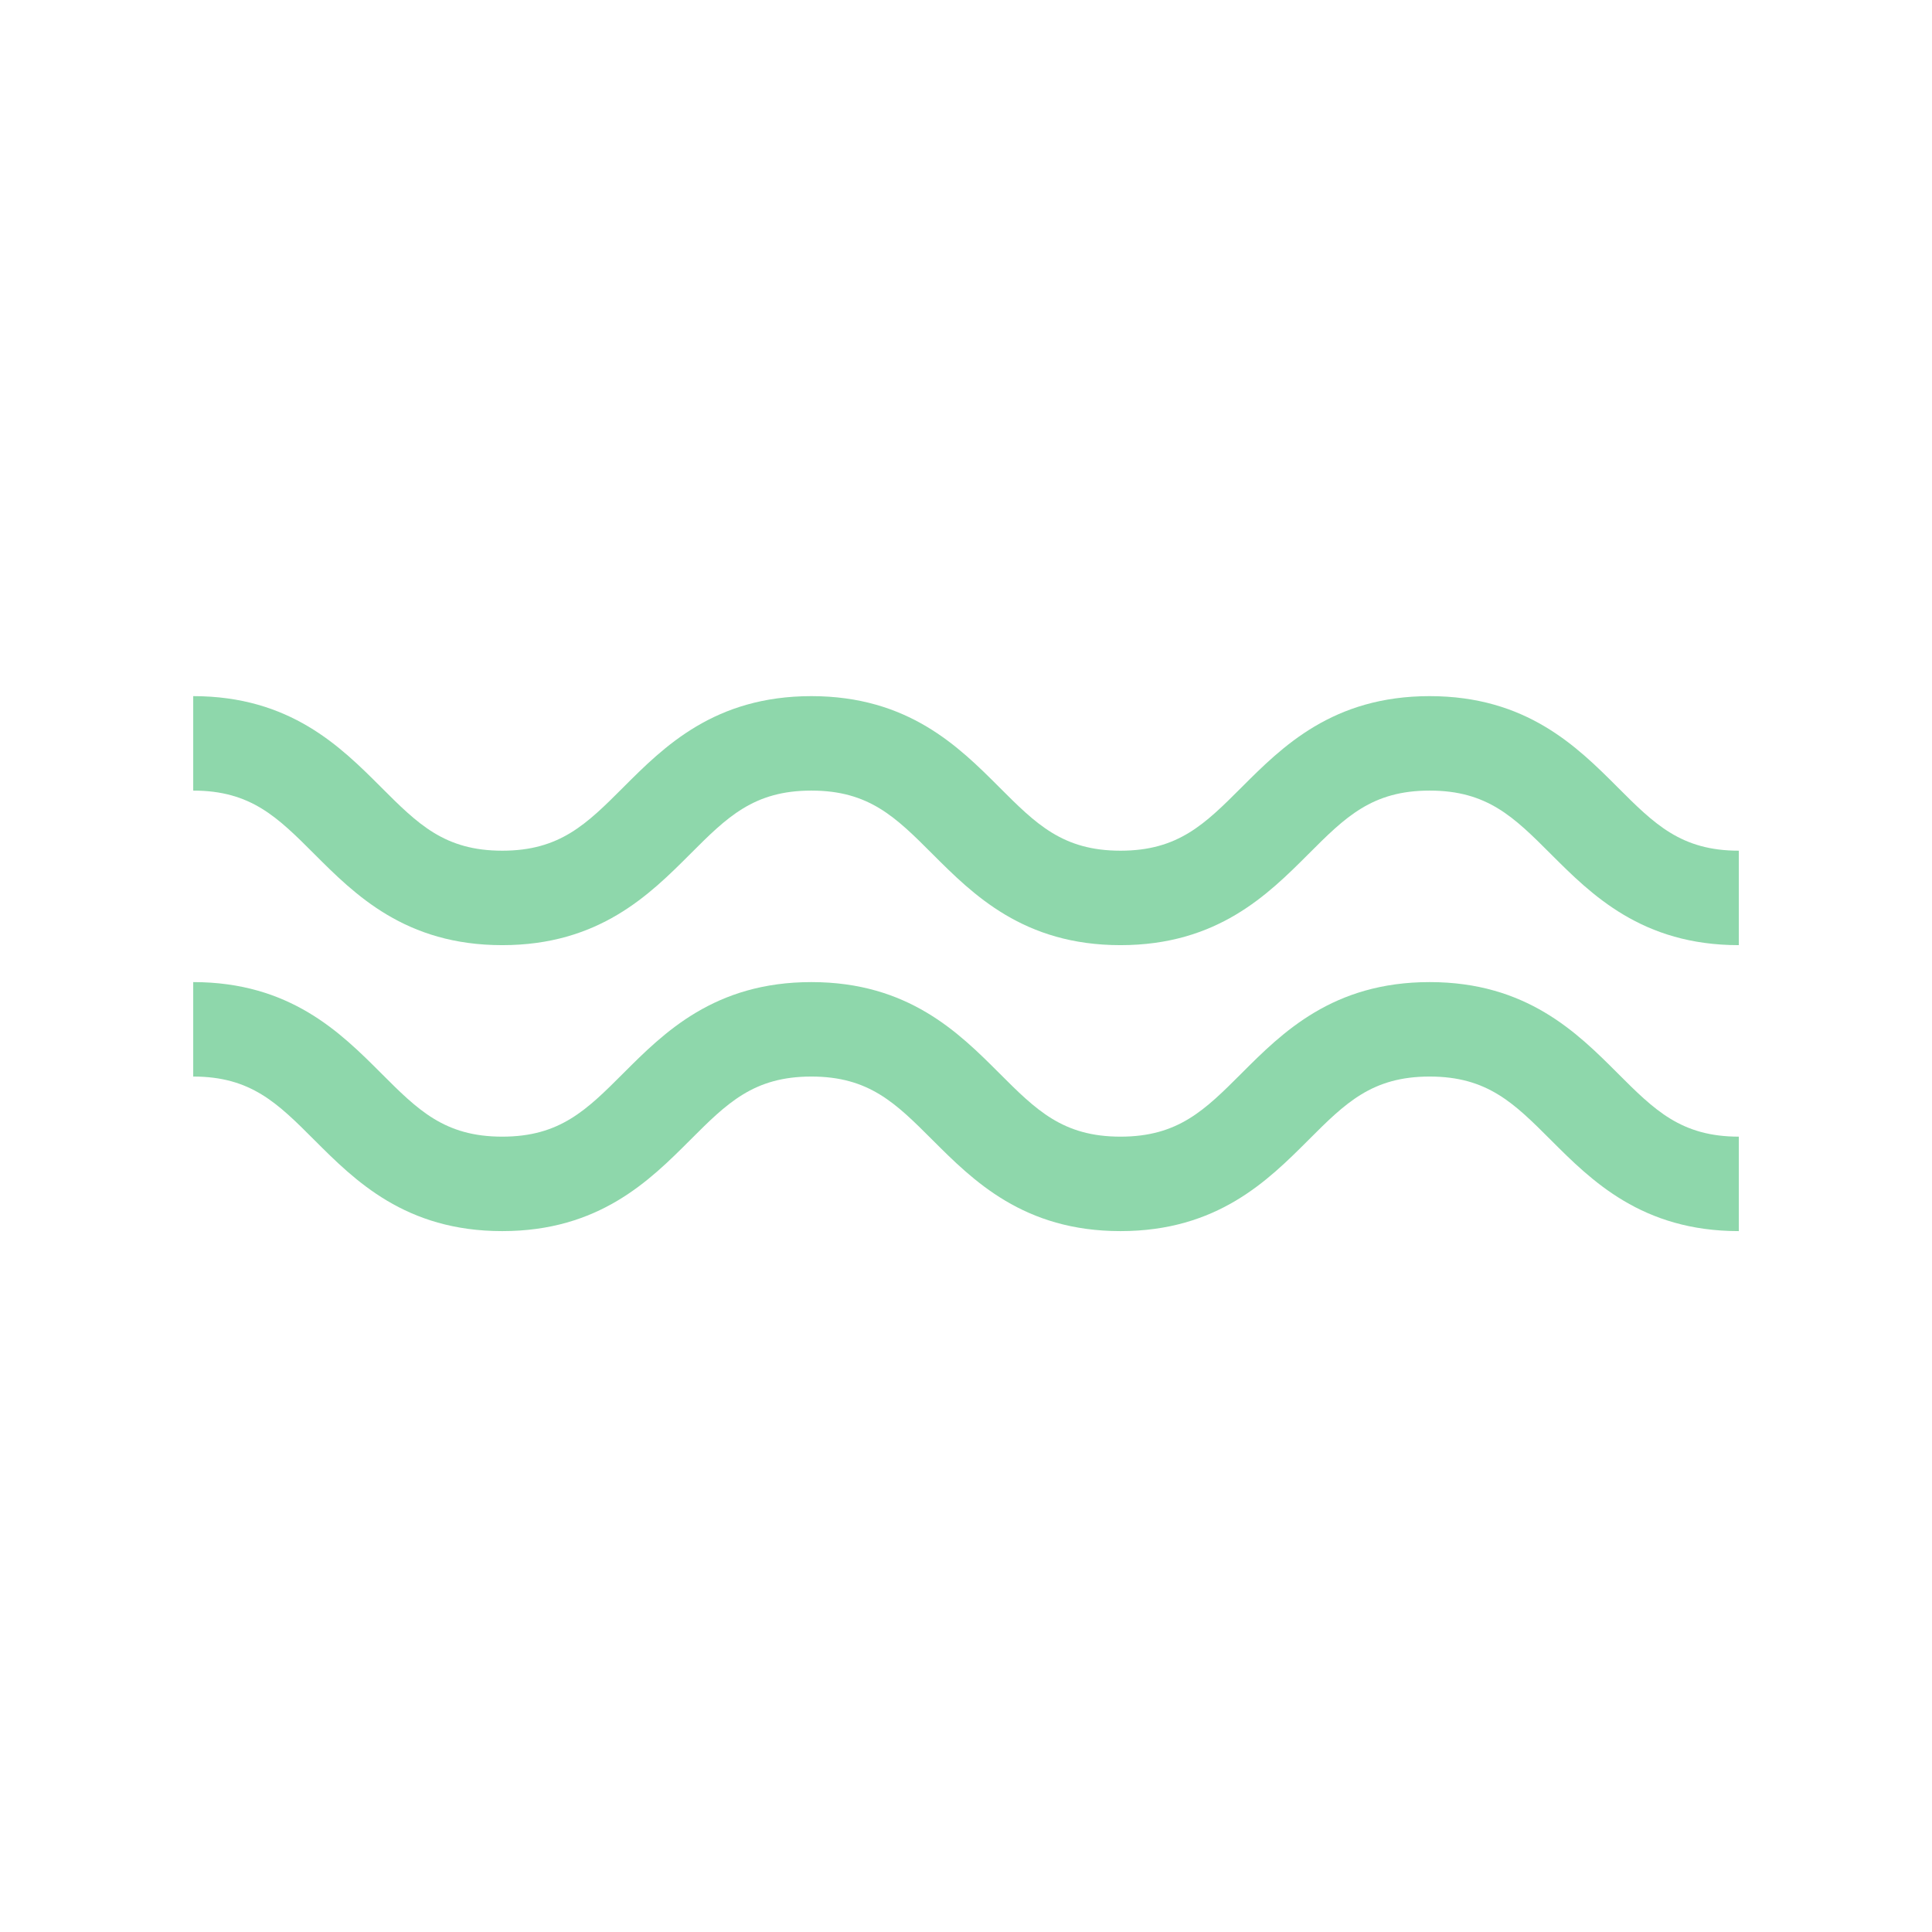
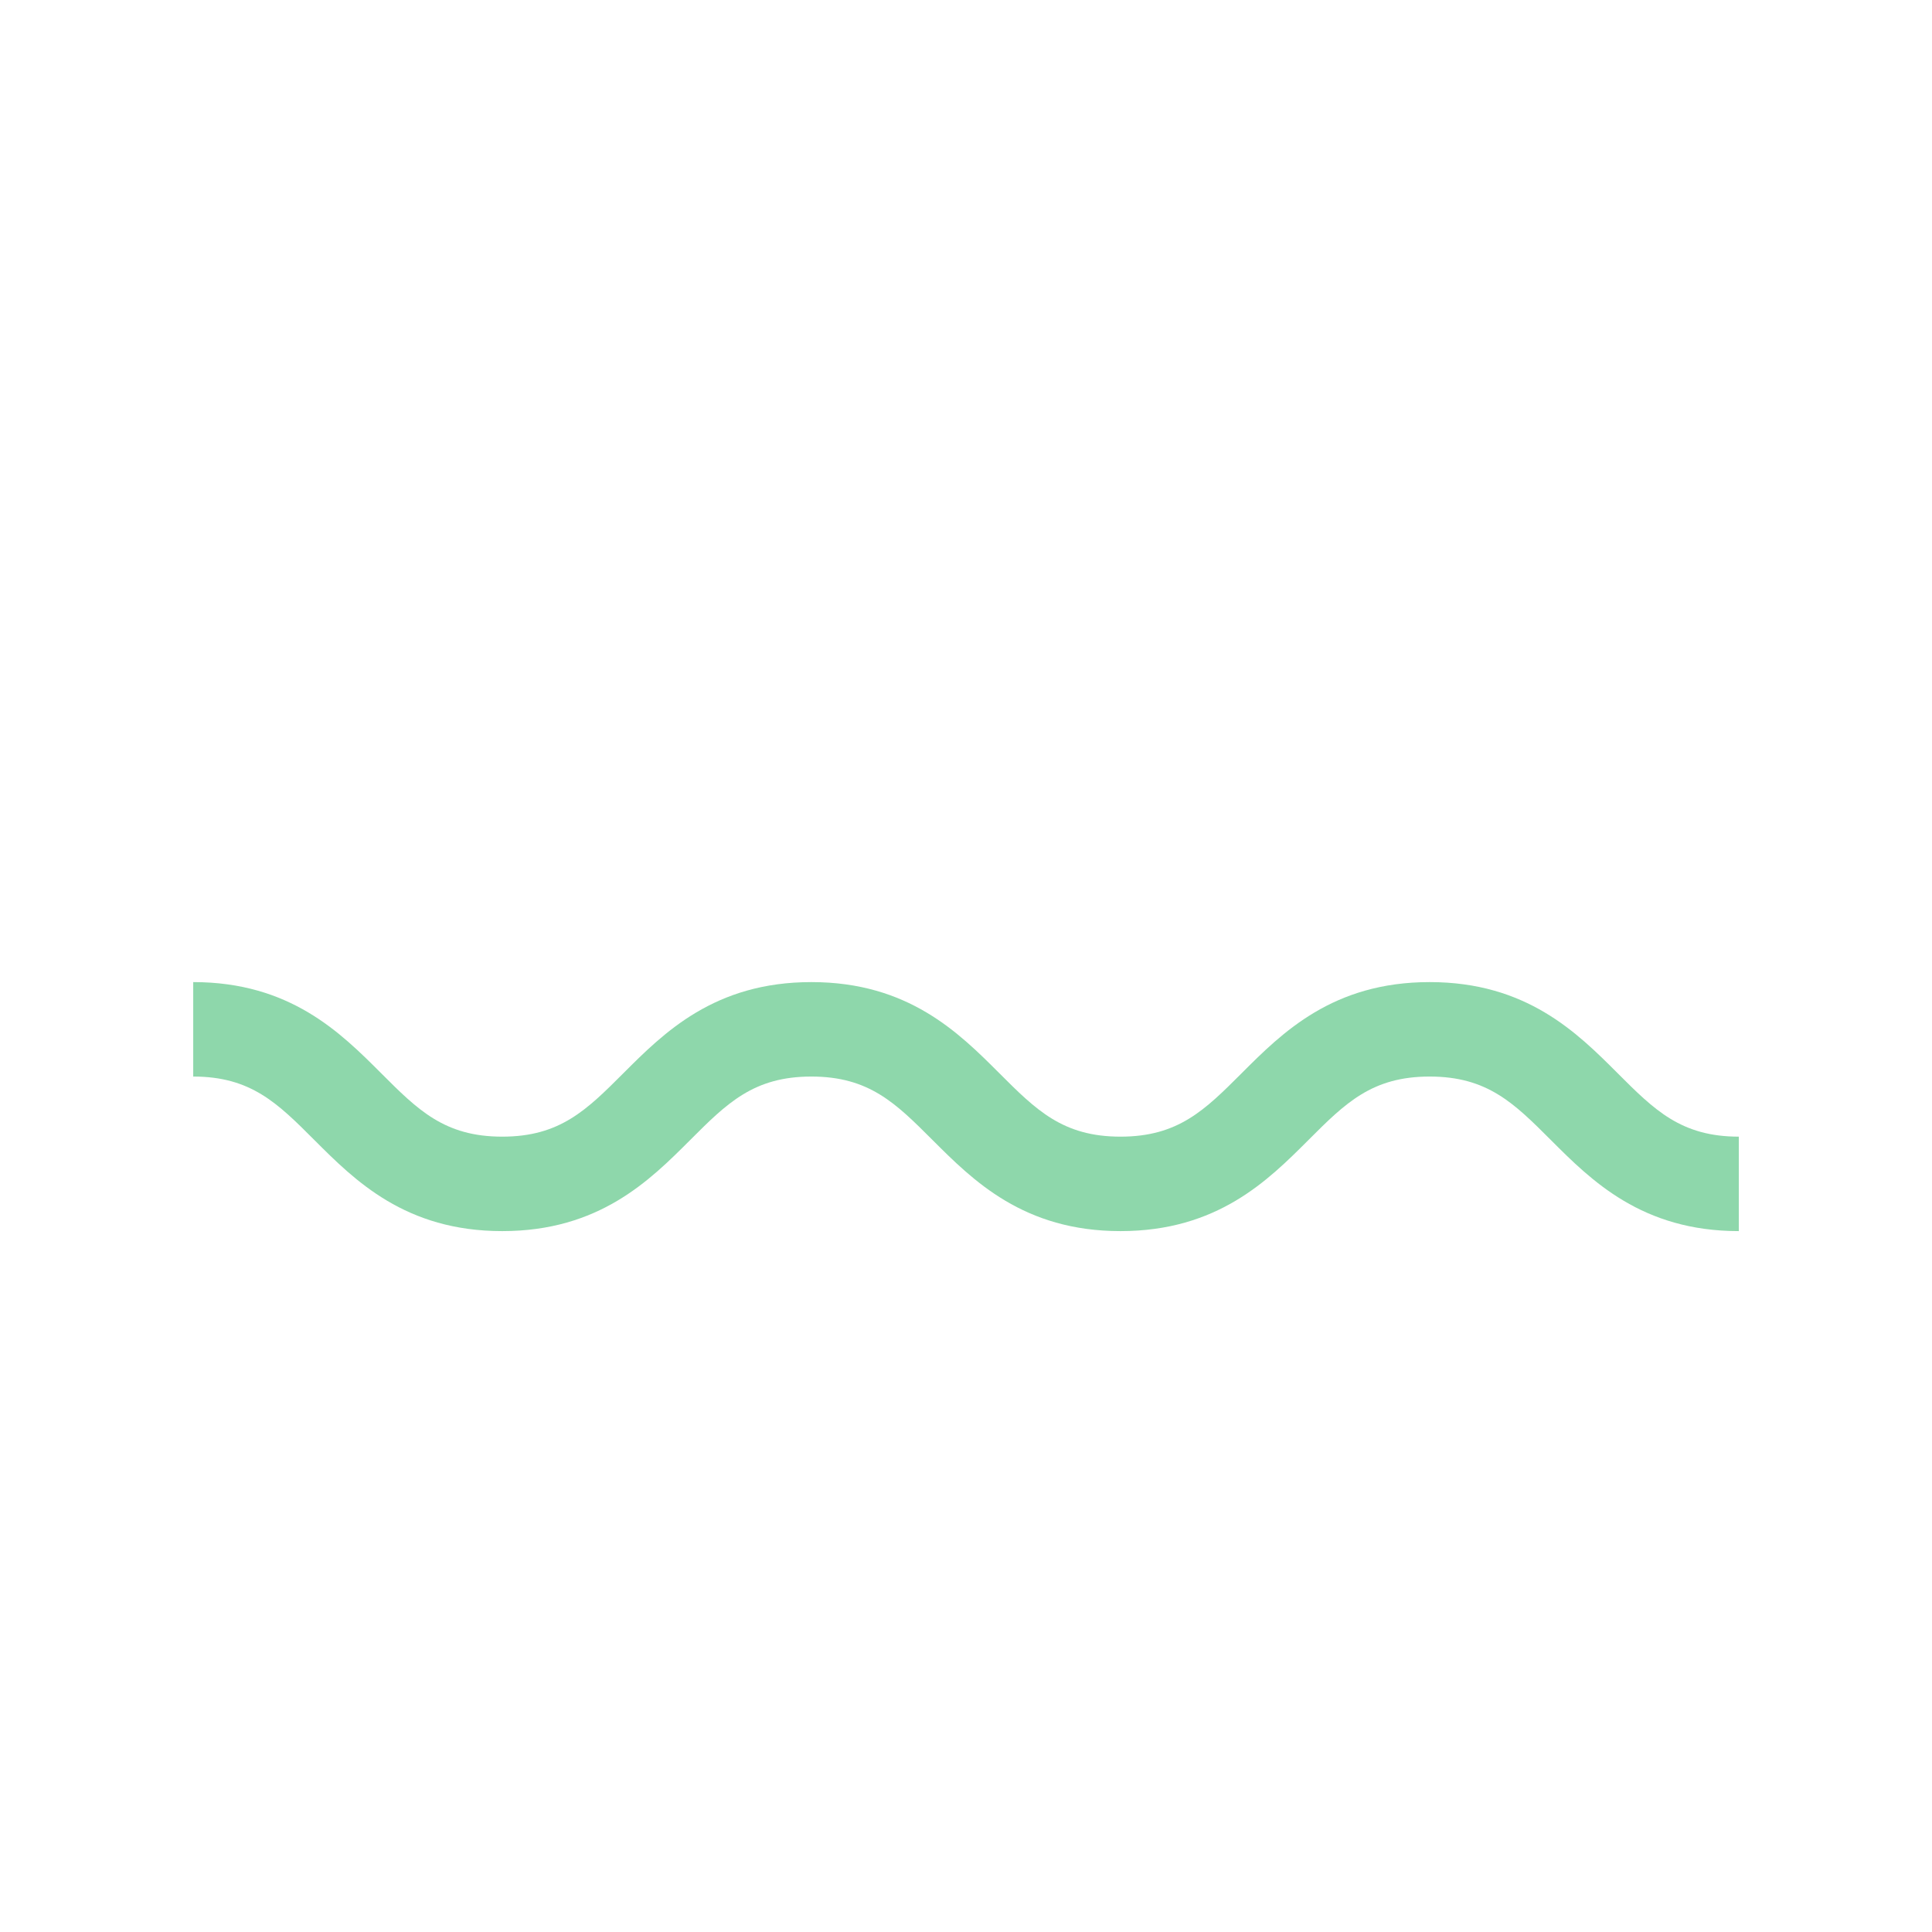
<svg xmlns="http://www.w3.org/2000/svg" id="a" viewBox="0 0 100 100">
-   <path d="M90,48.921c-5.013,0-7.628-2.615-9.729-4.716-1.907-1.907-3.284-3.284-6.273-3.284s-4.366,1.377-6.272,3.284c-2.102,2.101-4.717,4.716-9.73,4.716s-7.627-2.615-9.729-4.716c-1.906-1.907-3.284-3.284-6.271-3.284s-4.365,1.377-6.271,3.284c-2.101,2.101-4.716,4.716-9.729,4.716s-7.625-2.615-9.726-4.716c-1.906-1.906-3.283-3.284-6.269-3.284v-4.889c5.011,0,7.625,2.615,9.726,4.716,1.906,1.906,3.283,3.284,6.269,3.284s4.365-1.377,6.271-3.284c2.101-2.101,4.716-4.716,9.729-4.716s7.627,2.615,9.729,4.716c1.906,1.907,3.284,3.284,6.271,3.284,2.989,0,4.366-1.377,6.273-3.284,2.102-2.101,4.717-4.716,9.729-4.716s7.629,2.615,9.73,4.716c1.906,1.907,3.284,3.284,6.272,3.284v4.889Z" fill="#8ed7ab" />
  <path d="M90,63.722c-5.013,0-7.628-2.614-9.729-4.716-1.907-1.906-3.284-3.284-6.273-3.284s-4.366,1.378-6.272,3.284c-2.102,2.101-4.717,4.716-9.73,4.716s-7.627-2.615-9.729-4.716c-1.906-1.906-3.284-3.284-6.271-3.284s-4.365,1.378-6.271,3.284c-2.101,2.101-4.716,4.716-9.729,4.716s-7.625-2.615-9.726-4.716c-1.906-1.907-3.283-3.284-6.269-3.284v-4.889c5.011,0,7.625,2.615,9.726,4.716,1.906,1.907,3.283,3.284,6.269,3.284s4.365-1.378,6.271-3.284c2.101-2.101,4.716-4.716,9.729-4.716s7.627,2.615,9.729,4.716c1.906,1.906,3.284,3.284,6.271,3.284,2.989,0,4.366-1.378,6.273-3.284,2.102-2.102,4.717-4.716,9.729-4.716s7.629,2.615,9.73,4.716c1.906,1.906,3.284,3.284,6.272,3.284v4.889Z" fill="#8ed7ab" />
</svg>